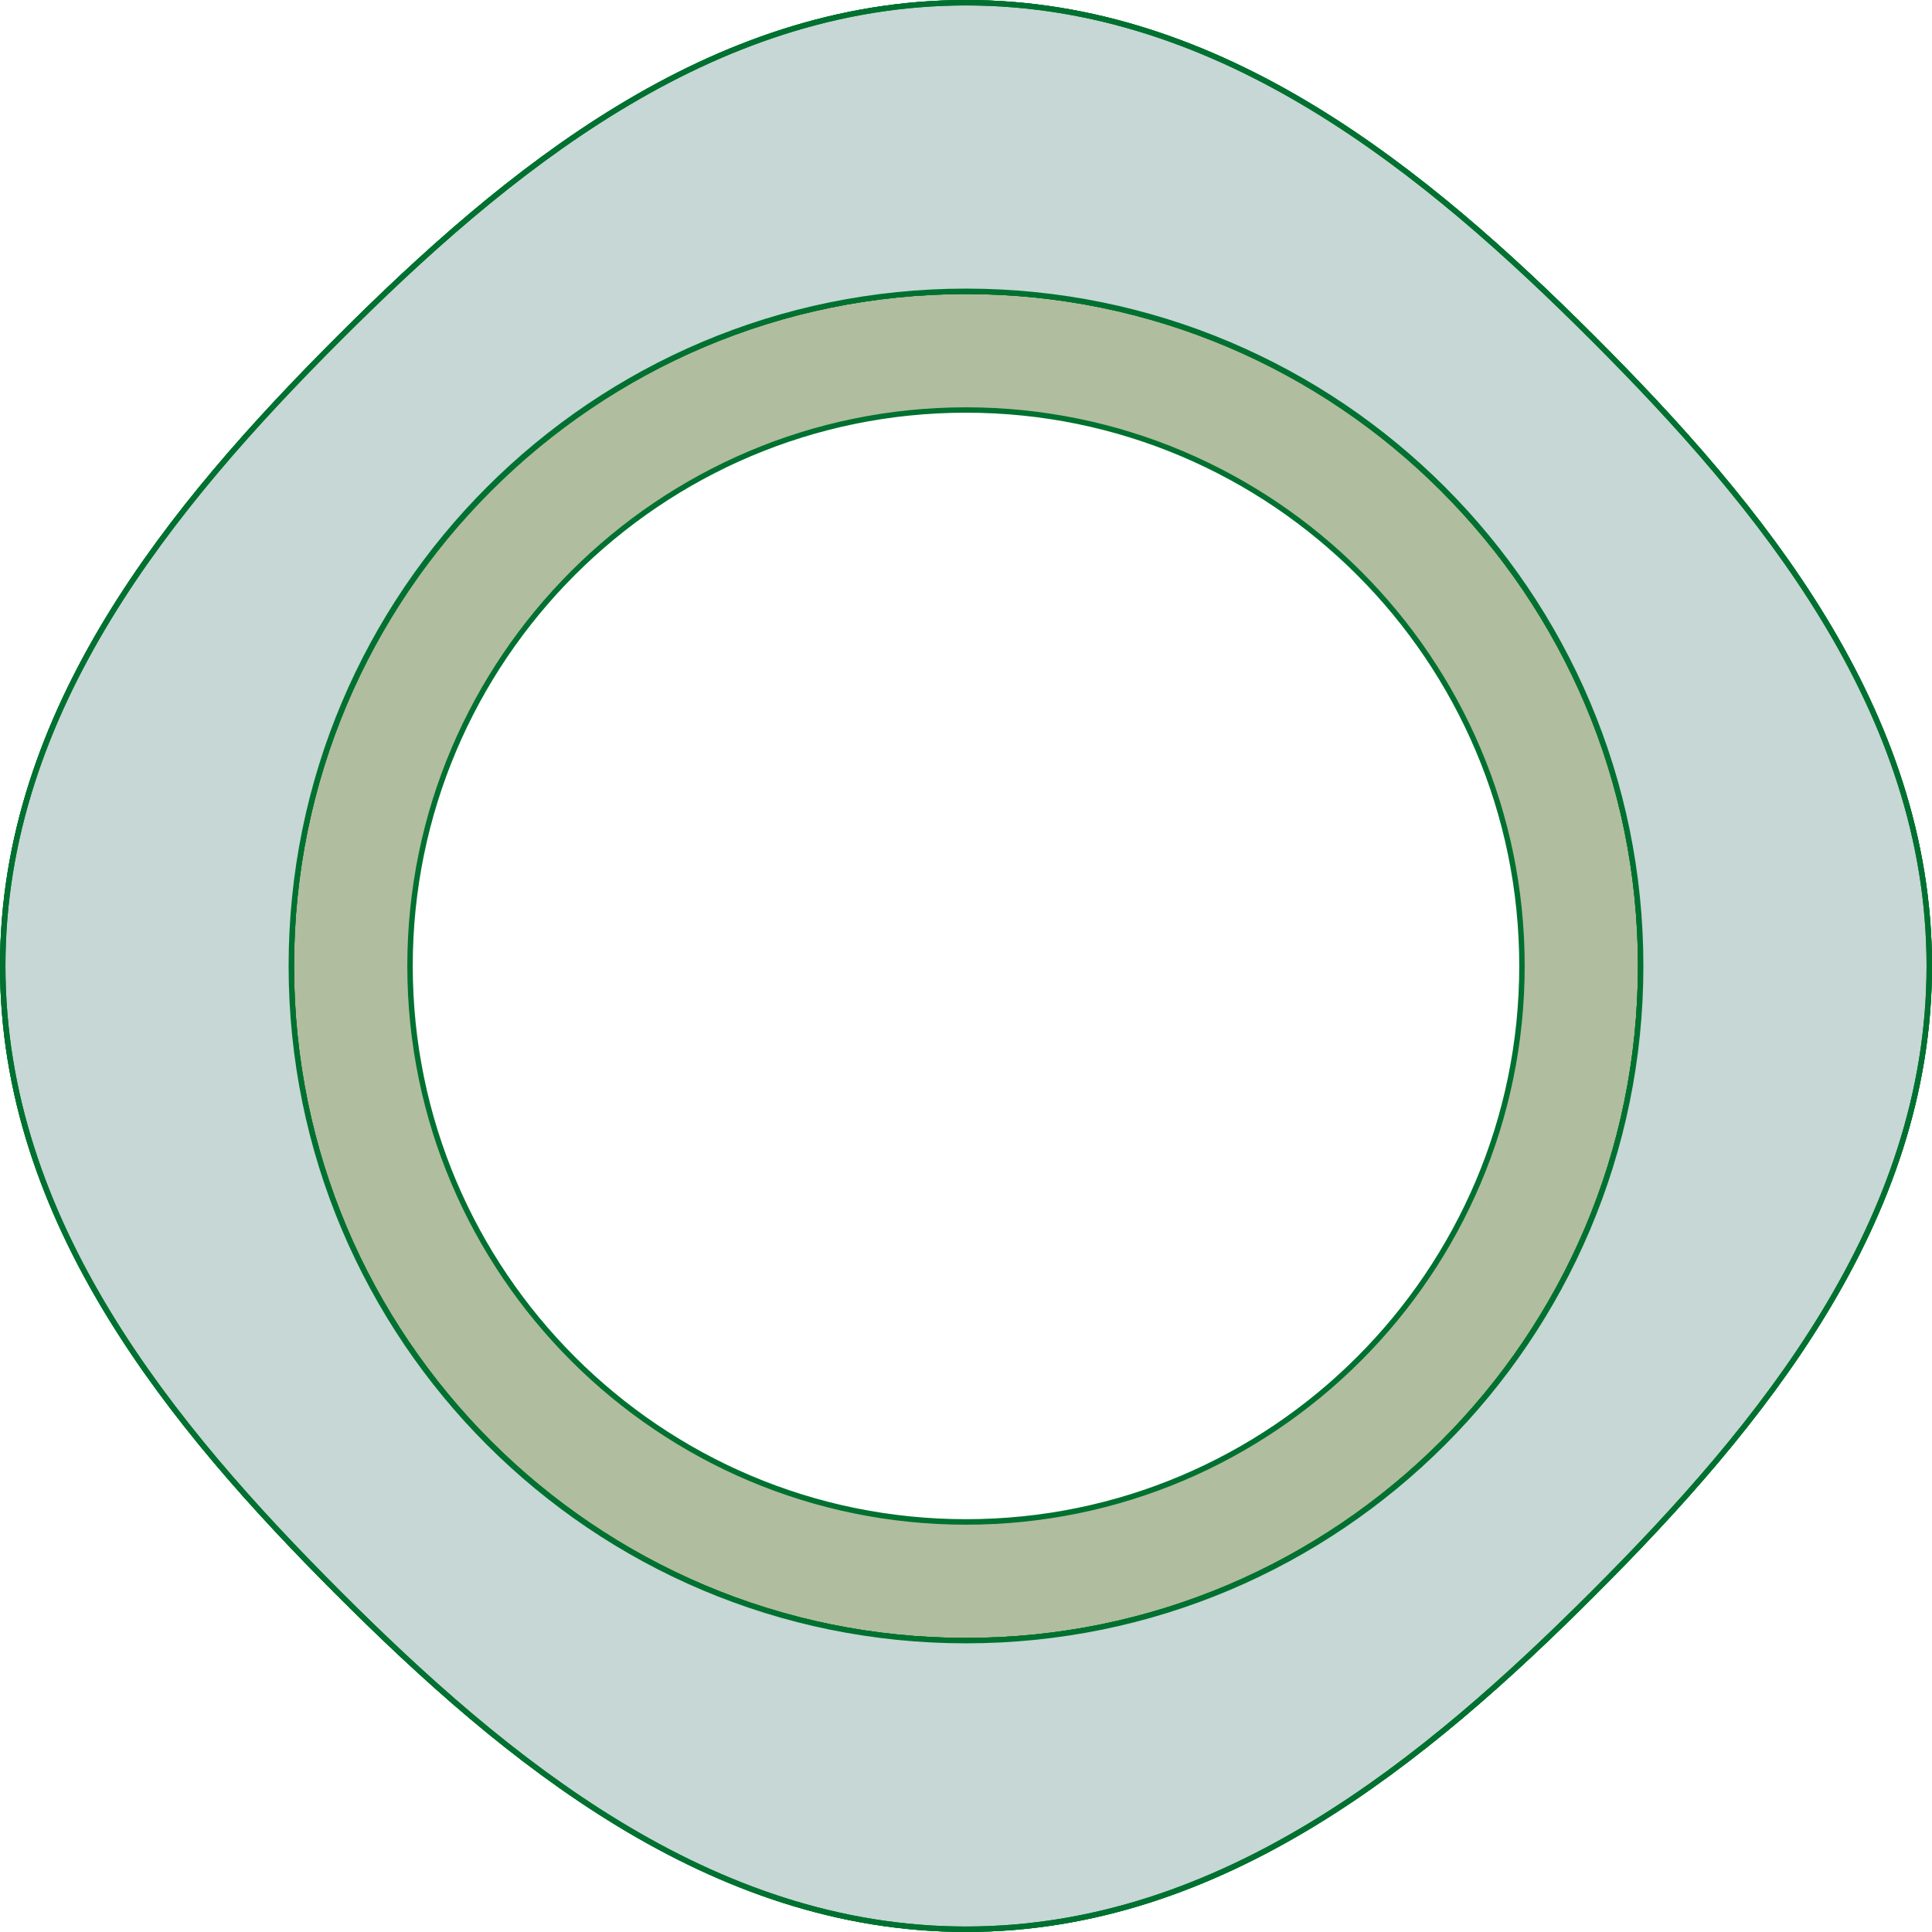
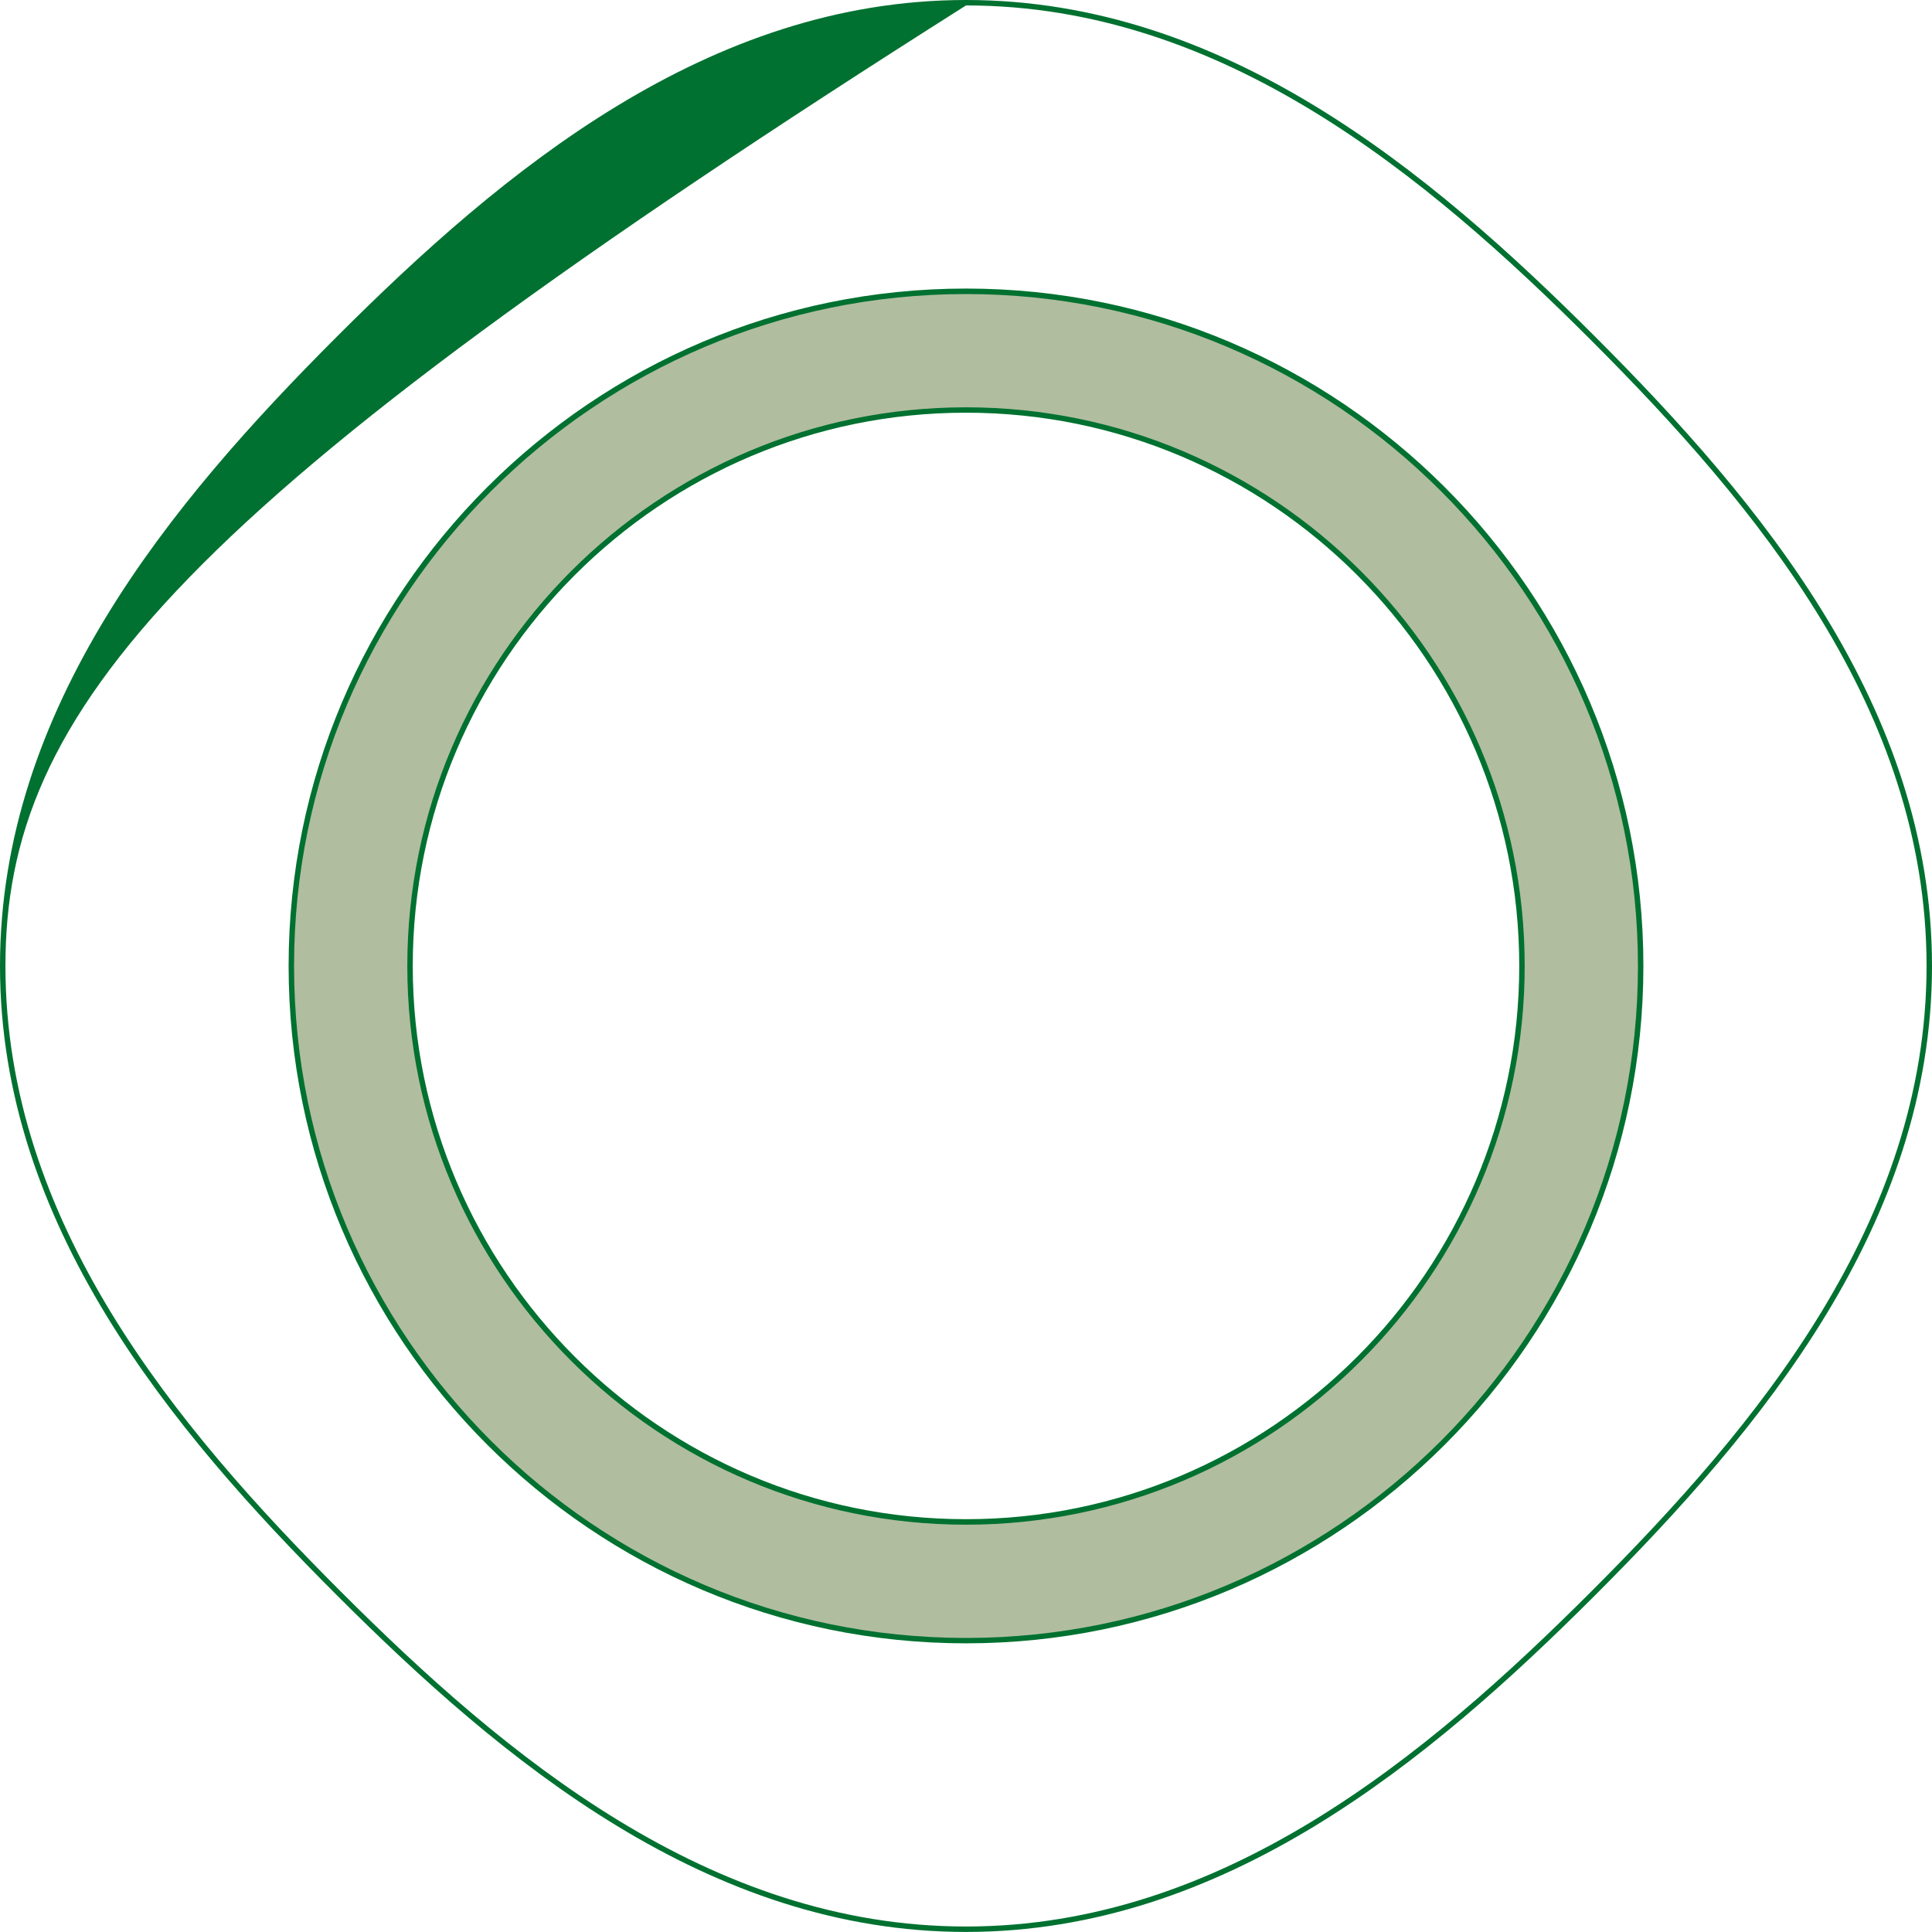
<svg xmlns="http://www.w3.org/2000/svg" viewBox="0 0 355.32 355.31" id="_レイヤー_1">
  <defs>
    <style>.cls-1{fill:#007130;}.cls-2{fill:#c6d7d5;stroke:#007130;stroke-miterlimit:10;}.cls-3{fill:#b1bd9f;}</style>
  </defs>
  <path d="M177.66,301.73c-68.53,0-124.08-55.55-124.08-124.08s55.55-124.08,124.08-124.08,124.08,55.55,124.08,124.08-55.55,124.08-124.08,124.08ZM279.91,177.65c0-56.47-45.78-102.25-102.25-102.25s-102.25,45.78-102.25,102.25,45.78,102.25,102.25,102.25,102.25-45.78,102.25-102.25Z" class="cls-3" />
  <path d="M177.66,302.23c-68.69,0-124.58-55.88-124.58-124.58s55.88-124.58,124.58-124.58,124.58,55.88,124.58,124.58-55.88,124.58-124.58,124.58ZM177.66,54.08c-68.14,0-123.58,55.44-123.58,123.58s55.44,123.58,123.58,123.58,123.58-55.44,123.58-123.58-55.44-123.58-123.58-123.58ZM177.66,280.41c-56.66,0-102.75-46.09-102.75-102.75s46.09-102.75,102.75-102.75,102.75,46.09,102.75,102.75-46.09,102.75-102.75,102.75ZM177.66,75.9c-56.11,0-101.75,45.65-101.75,101.75s45.65,101.75,101.75,101.75,101.75-45.65,101.75-101.75-45.65-101.75-101.75-101.75Z" class="cls-1" />
-   <path d="M293.03,62.28C262.24,31.49,224.65.5,177.66.5S93.08,31.49,62.29,62.28C31.5,93.08.5,130.67.5,177.65s31,84.58,61.79,115.37c30.79,30.8,68.38,61.79,115.37,61.79s84.58-30.99,115.37-61.79c30.79-30.79,61.79-68.38,61.79-115.37s-31-84.57-61.79-115.37ZM177.66,301.73c-68.53,0-124.08-55.55-124.08-124.08s55.55-124.07,124.08-124.07,124.08,55.55,124.08,124.07-55.55,124.08-124.08,124.08Z" class="cls-2" />
-   <path d="M293.03,62.28C262.24,31.49,224.65.5,177.66.5S93.08,31.49,62.29,62.28C31.5,93.08.5,130.67.5,177.65s31,84.58,61.79,115.37c30.79,30.8,68.38,61.79,115.37,61.79s84.58-30.99,115.37-61.79c30.79-30.79,61.79-68.38,61.79-115.37s-31-84.57-61.79-115.37ZM177.66,301.73c-68.53,0-124.08-55.55-124.08-124.08s55.55-124.07,124.08-124.07,124.08,55.55,124.08,124.07-55.55,124.08-124.08,124.08Z" class="cls-2" />
-   <path d="M177.66,355.31c-47.41,0-85.11-31.31-115.72-61.94C31.31,262.75,0,225.05,0,177.65S31.31,92.56,61.94,61.93C92.56,31.3,130.25,0,177.66,0s85.1,31.3,115.72,61.93h0c30.63,30.64,61.94,68.34,61.94,115.72s-31.31,85.1-61.94,115.72c-30.62,30.63-68.31,61.94-115.72,61.94ZM177.66,1c-47.04,0-84.54,31.16-115.02,61.63C32.16,93.13,1,130.64,1,177.65s31.16,84.53,61.64,115.02c30.47,30.48,67.97,61.64,115.02,61.64s84.54-31.16,115.02-61.64c30.48-30.48,61.64-67.98,61.64-115.02s-31.16-84.52-61.64-115.02h0C262.2,32.16,224.7,1,177.66,1Z" class="cls-1" />
+   <path d="M177.66,355.31c-47.41,0-85.11-31.31-115.72-61.94C31.31,262.75,0,225.05,0,177.65S31.31,92.56,61.94,61.93C92.56,31.3,130.25,0,177.66,0s85.1,31.3,115.72,61.93h0c30.63,30.64,61.94,68.34,61.94,115.72s-31.31,85.1-61.94,115.72c-30.62,30.63-68.31,61.94-115.72,61.94ZM177.66,1C32.16,93.13,1,130.64,1,177.65s31.16,84.53,61.64,115.02c30.47,30.48,67.97,61.64,115.02,61.64s84.54-31.16,115.02-61.64c30.48-30.48,61.64-67.98,61.64-115.02s-31.16-84.52-61.64-115.02h0C262.2,32.16,224.7,1,177.66,1Z" class="cls-1" />
</svg>